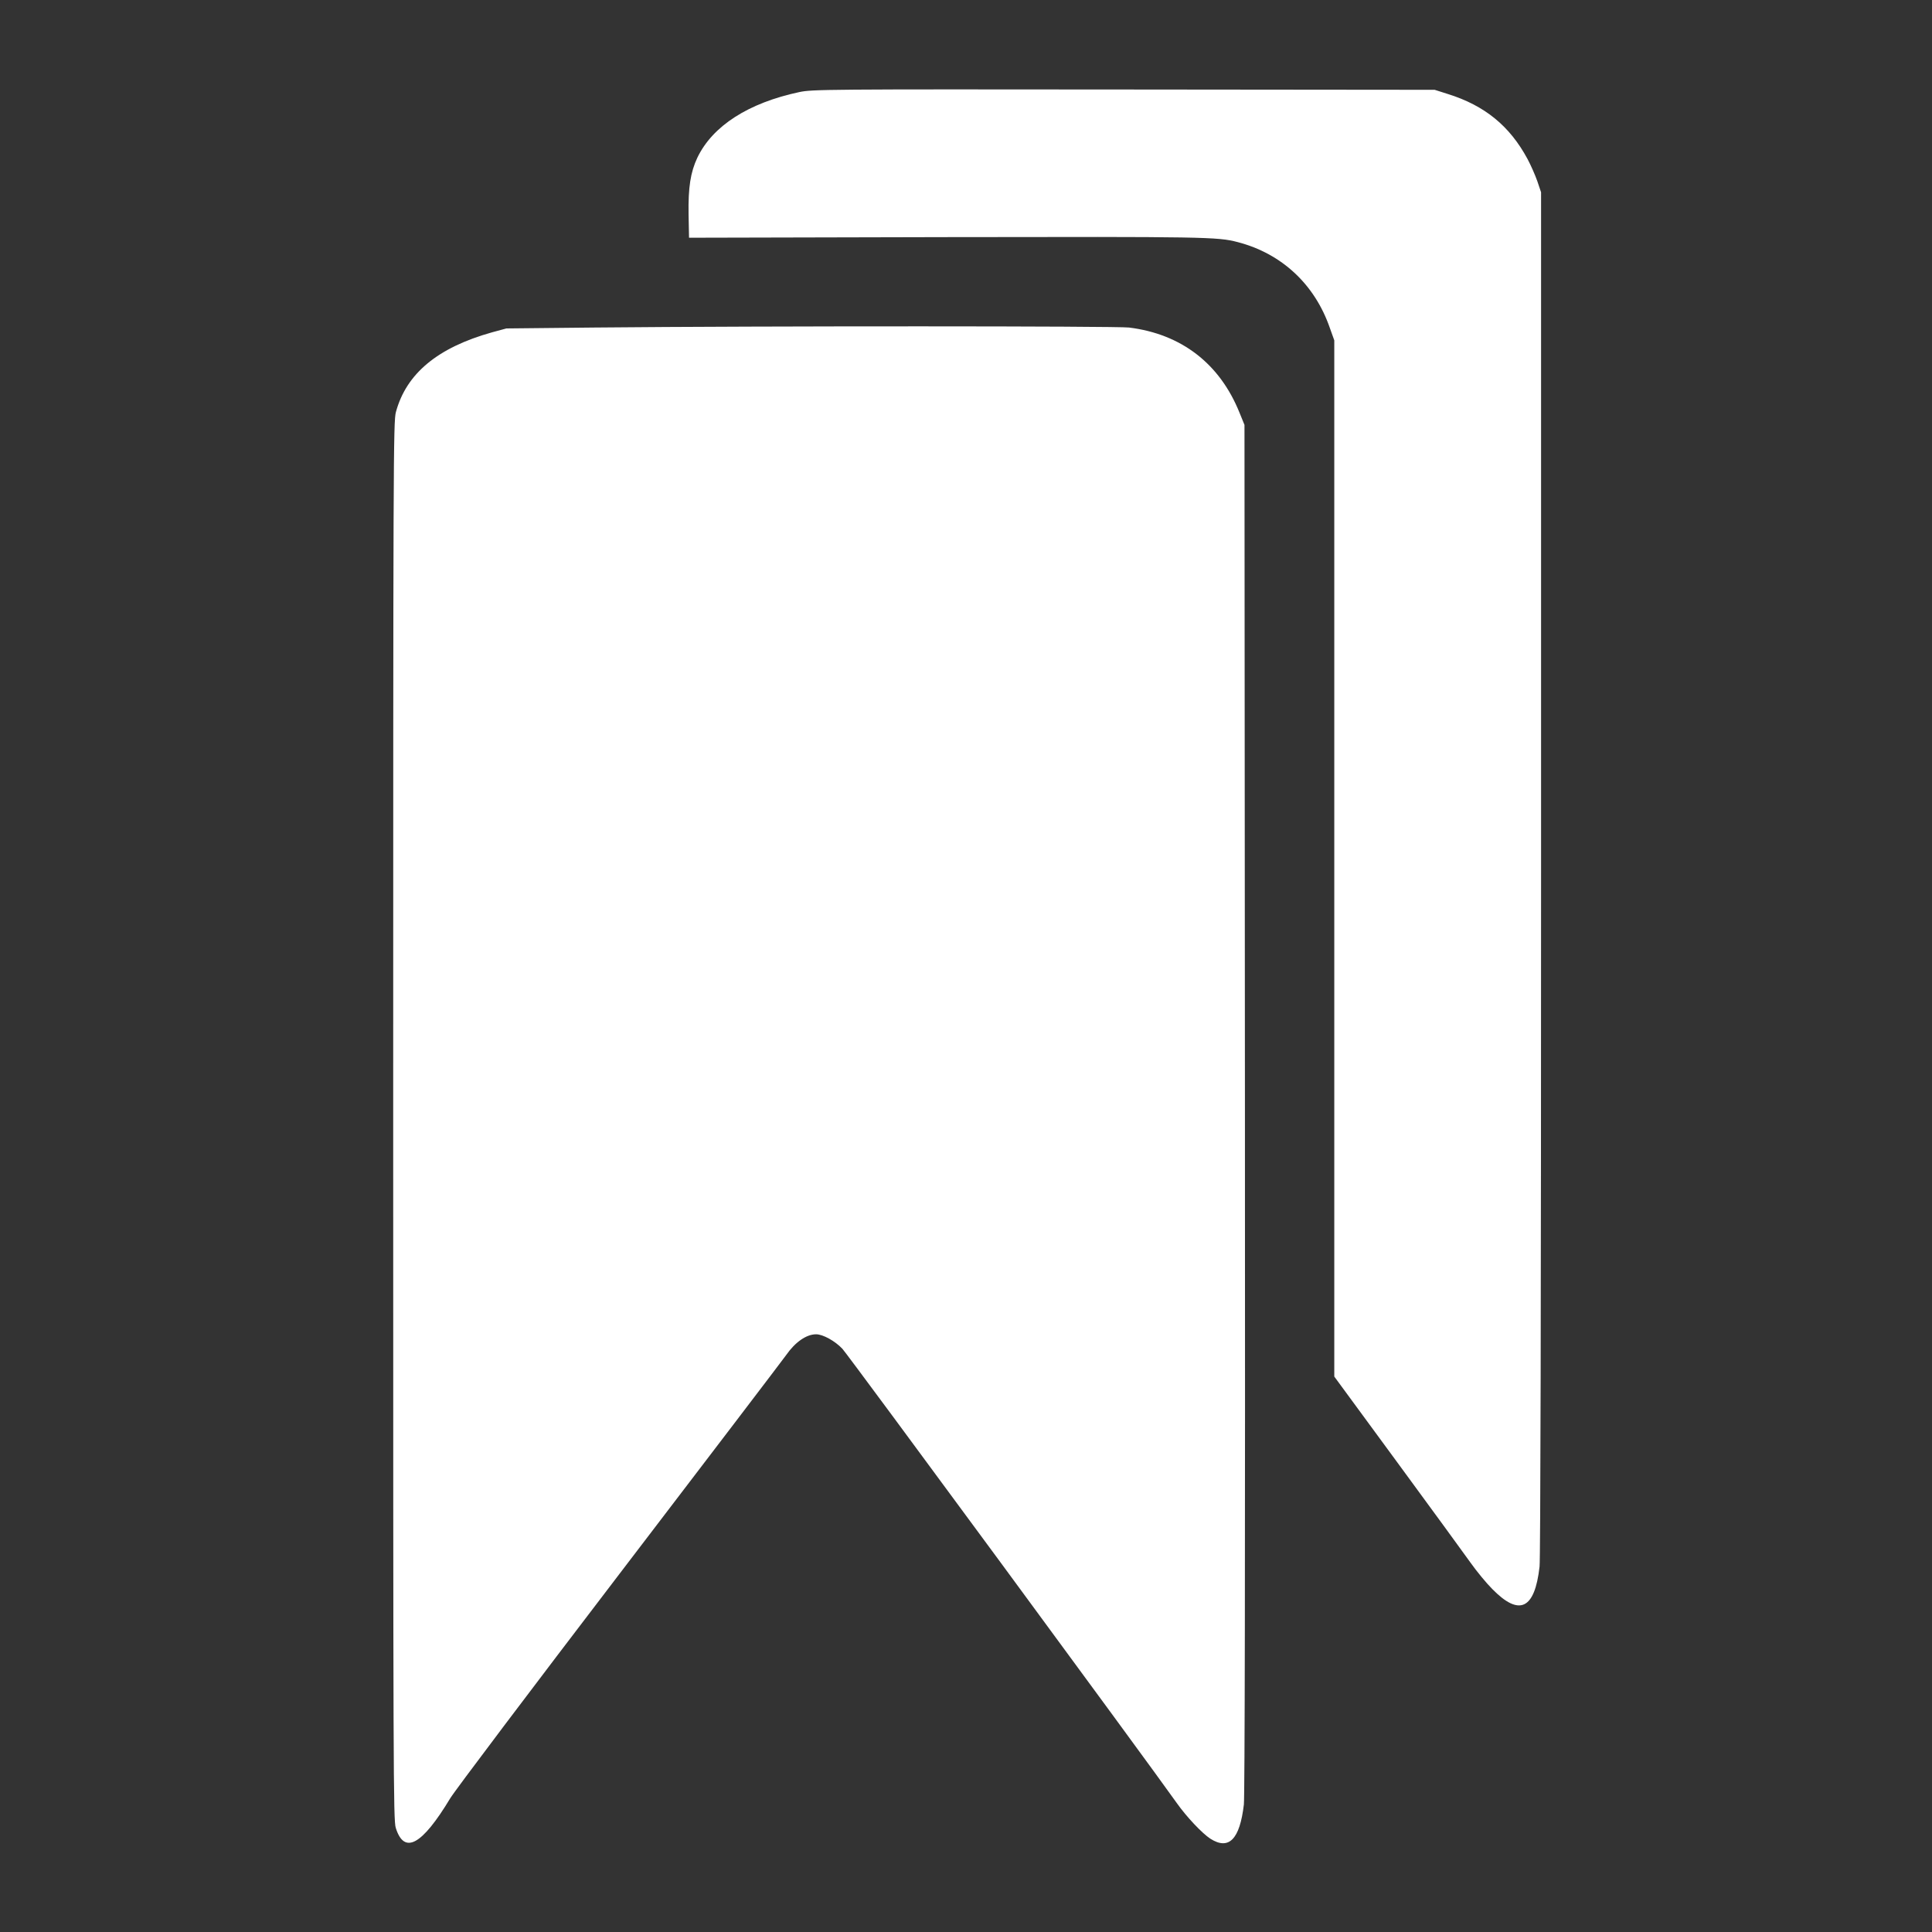
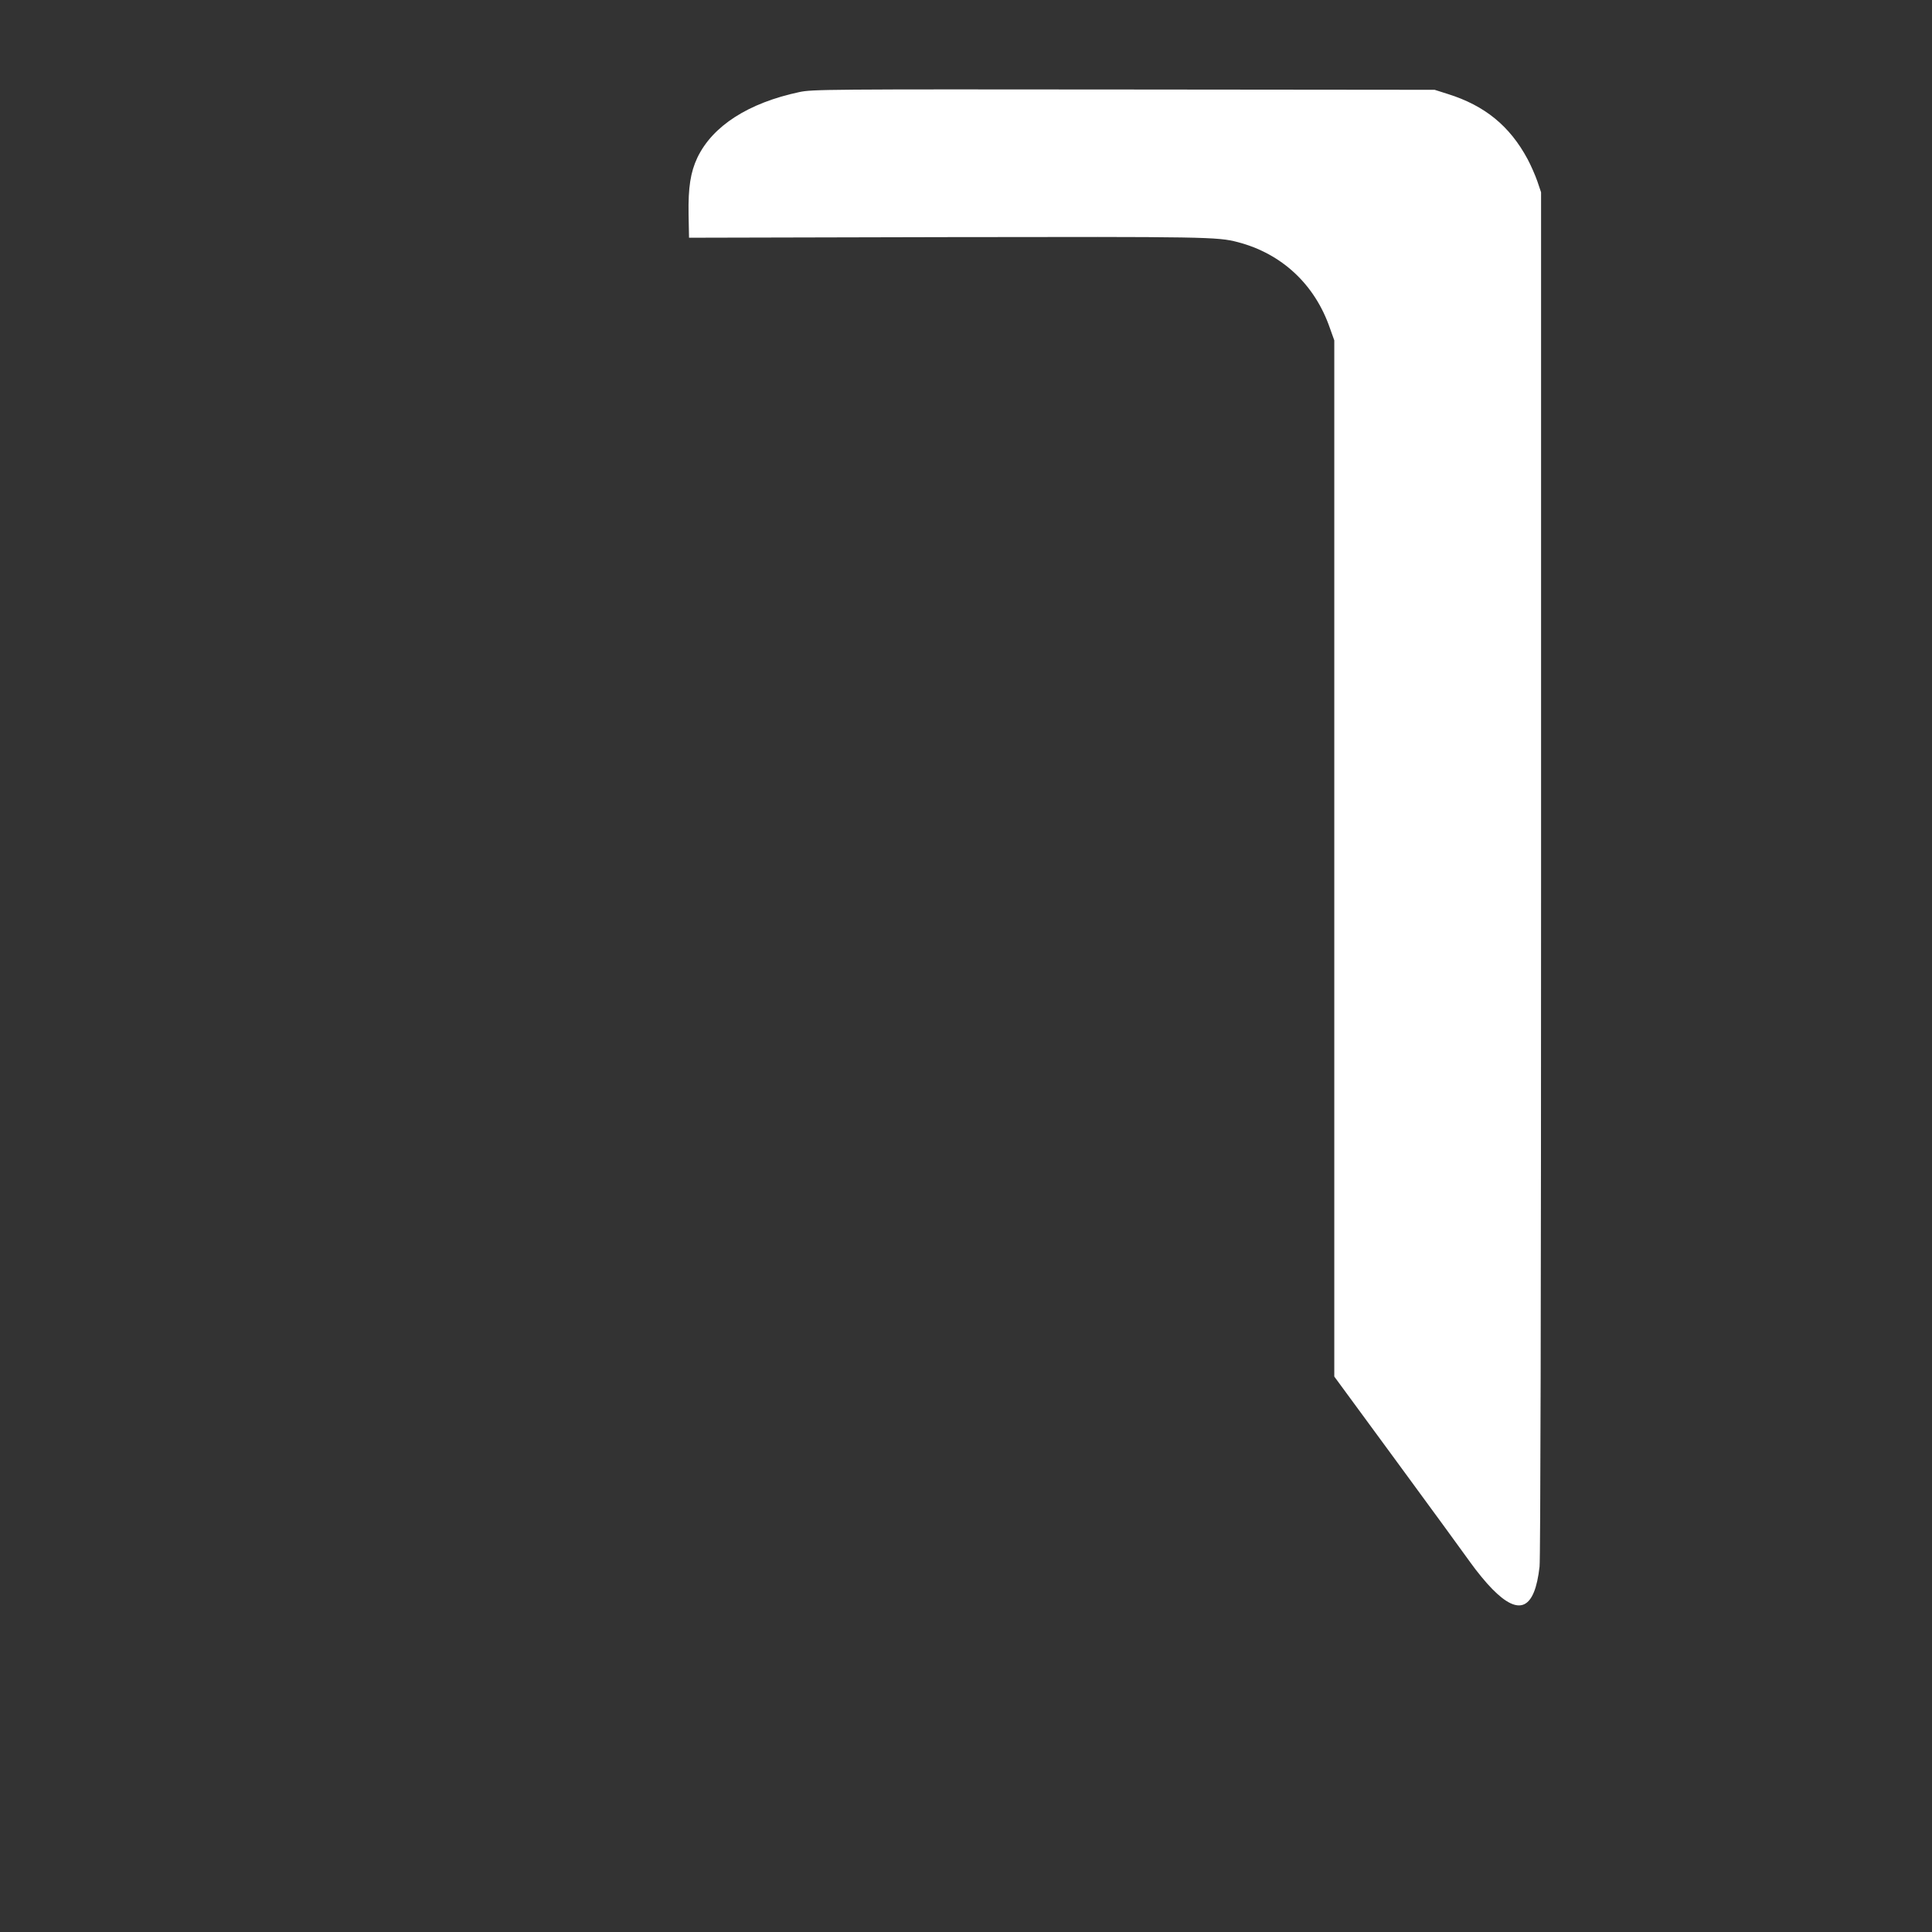
<svg xmlns="http://www.w3.org/2000/svg" version="1.0" width="1280pt" height="1280pt" viewBox="0 0 1280 1280" preserveAspectRatio="xMidYMid meet">
  <rect x="0" y="0" width="1280" height="1280" fill="#333333" stroke="none" />
  <g transform="translate(0,1280) scale(0.1,-0.1)" fill="#ffffff" stroke="none">
    <path d="M5296 12190 c-338 -72 -575 -224 -676 -435 -45 -96 -61 -196 -58 -375 l3 -155 1700 4 c1721 3 1802 2 1935 -33 292 -76 511 -280 611 -570 l29 -81 0 -3433 0 -3432 417 -568 c229 -312 448 -612 487 -667 39 -55 103 -133 142 -172 180 -184 282 -136 314 148 6 53 10 1758 10 4595 l0 4510 -25 74 c-14 40 -43 106 -65 147 -118 219 -284 354 -527 430 l-88 28 -2060 2 c-1982 2 -2063 1 -2149 -17z" />
-     <path d="M3940 10630 l-585 -6 -96 -26 c-360 -101 -567 -273 -636 -528 -17 -62 -18 -304 -18 -4695 0 -4341 1 -4633 17 -4685 56 -179 173 -116 361 196 30 50 537 722 1126 1493 589 771 1084 1421 1100 1444 60 86 134 137 198 137 45 0 125 -44 174 -96 37 -39 2024 -2739 2215 -3009 65 -92 168 -201 223 -237 123 -78 195 -4 222 227 6 60 9 1579 7 4615 l-3 4525 -33 81 c-131 325 -385 521 -732 564 -88 10 -2413 11 -3540 0z" />
  </g>
</svg>